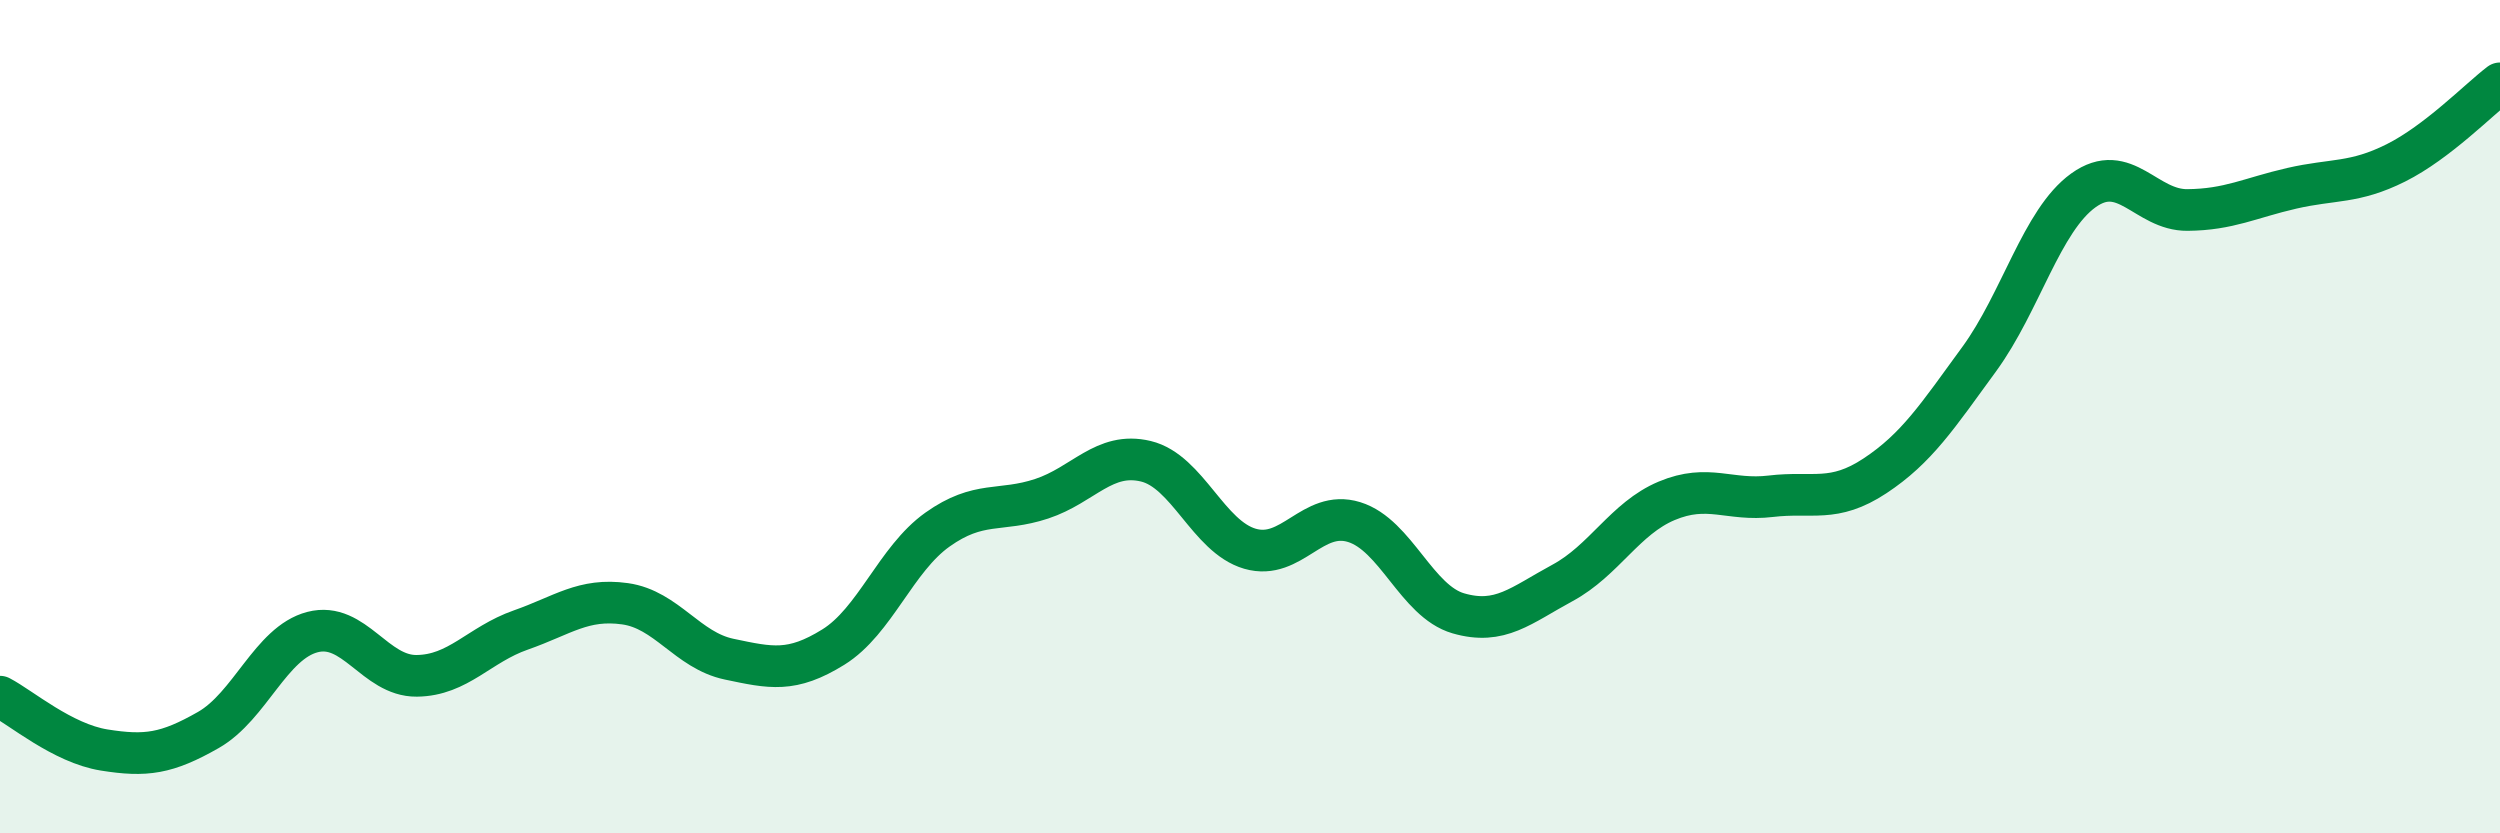
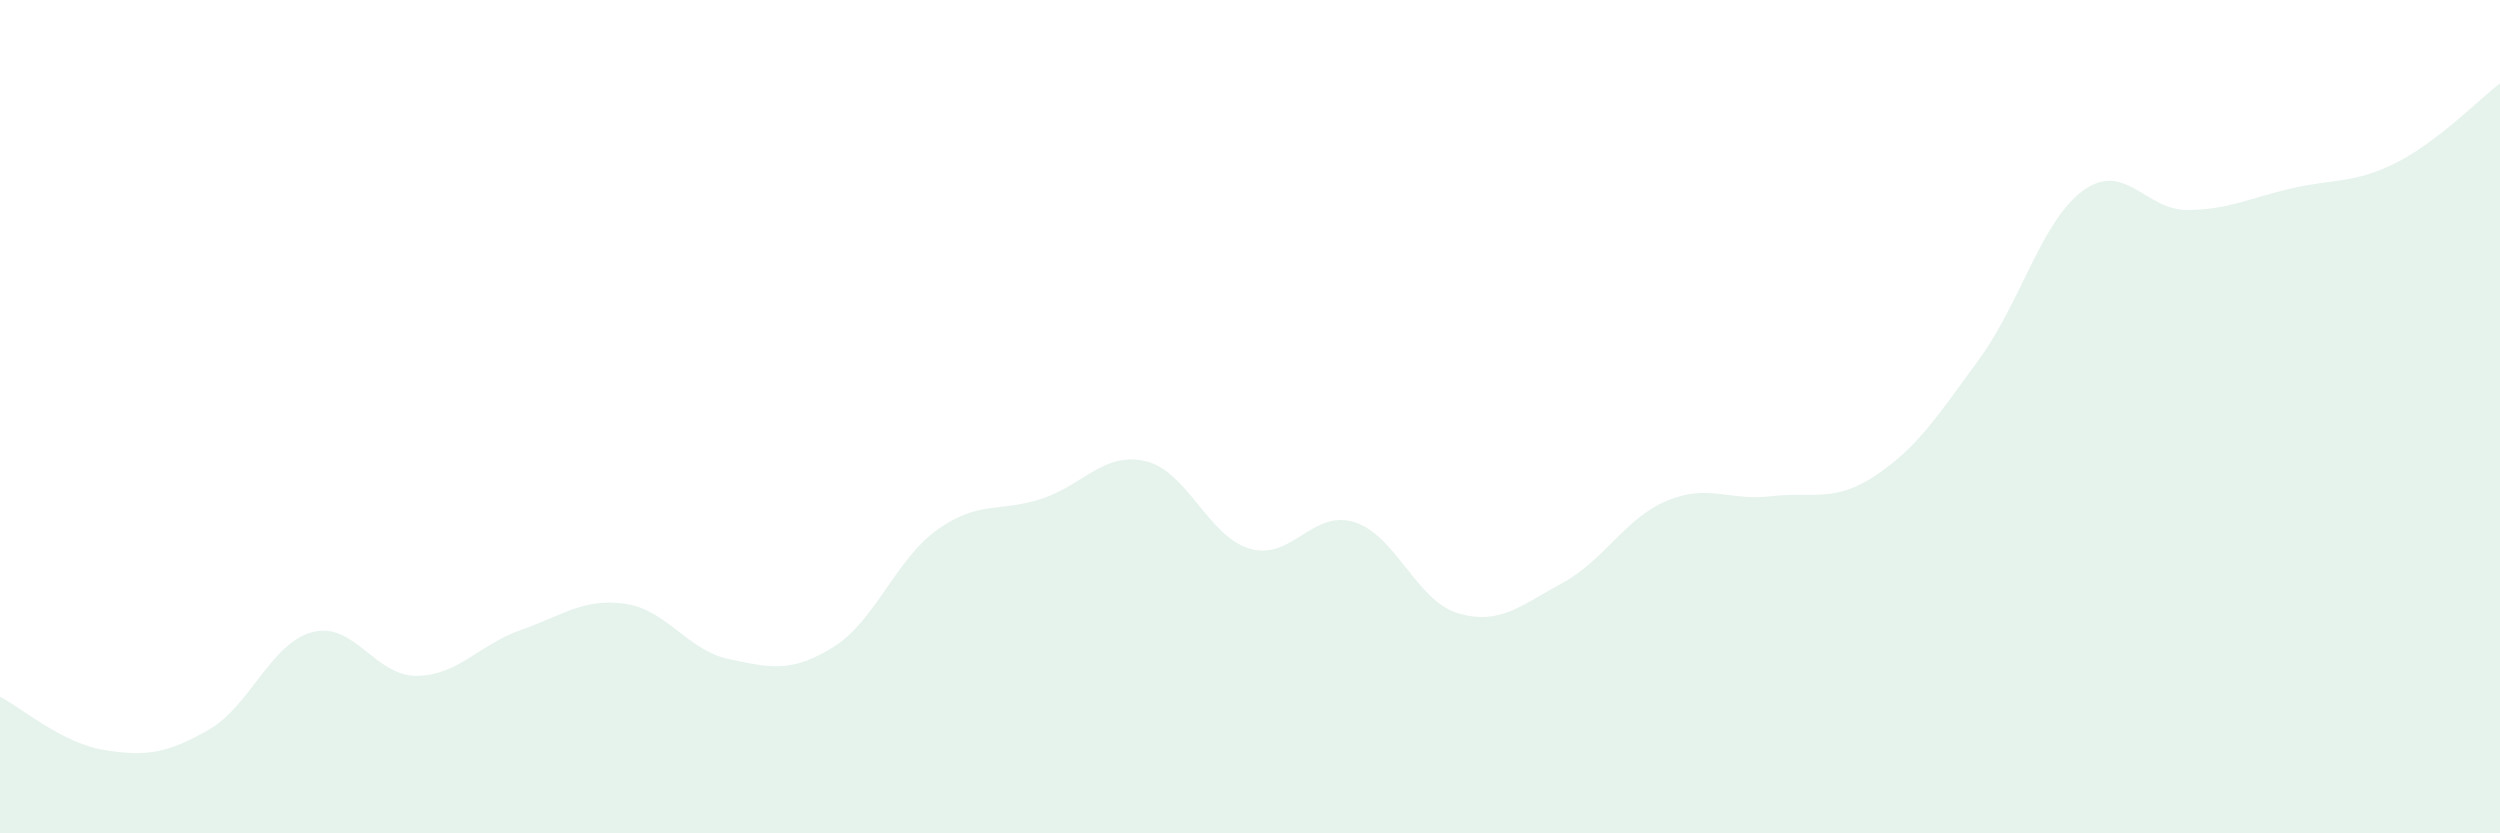
<svg xmlns="http://www.w3.org/2000/svg" width="60" height="20" viewBox="0 0 60 20">
  <path d="M 0,16.72 C 0.5,16.98 1.5,17.84 2.5,18 C 3.5,18.16 4,18.09 5,17.52 C 6,16.95 6.5,15.43 7.5,15.17 C 8.5,14.91 9,16.23 10,16.22 C 11,16.21 11.5,15.47 12.5,15.12 C 13.5,14.77 14,14.35 15,14.49 C 16,14.63 16.5,15.61 17.5,15.82 C 18.5,16.03 19,16.15 20,15.53 C 21,14.91 21.5,13.42 22.5,12.71 C 23.5,12 24,12.3 25,11.97 C 26,11.64 26.5,10.83 27.5,11.07 C 28.5,11.31 29,12.88 30,13.17 C 31,13.46 31.5,12.22 32.5,12.53 C 33.5,12.84 34,14.43 35,14.72 C 36,15.01 36.5,14.53 37.5,13.99 C 38.5,13.45 39,12.44 40,12.02 C 41,11.6 41.5,12.03 42.5,11.91 C 43.5,11.79 44,12.08 45,11.42 C 46,10.76 46.5,9.99 47.5,8.62 C 48.5,7.25 49,5.29 50,4.57 C 51,3.85 51.5,5.05 52.5,5.04 C 53.5,5.03 54,4.75 55,4.52 C 56,4.29 56.5,4.41 57.5,3.91 C 58.5,3.41 59.5,2.38 60,2L60 20L0 20Z" fill="#008740" opacity="0.1" stroke-linecap="round" stroke-linejoin="round" />
-   <path d="M 0,16.72 C 0.5,16.98 1.5,17.84 2.5,18 C 3.5,18.16 4,18.09 5,17.52 C 6,16.95 6.5,15.43 7.5,15.17 C 8.5,14.91 9,16.23 10,16.22 C 11,16.21 11.5,15.47 12.5,15.12 C 13.5,14.77 14,14.35 15,14.49 C 16,14.63 16.5,15.61 17.5,15.82 C 18.5,16.03 19,16.15 20,15.53 C 21,14.91 21.5,13.42 22.5,12.71 C 23.5,12 24,12.3 25,11.97 C 26,11.64 26.5,10.83 27.5,11.07 C 28.5,11.31 29,12.88 30,13.17 C 31,13.46 31.5,12.22 32.5,12.53 C 33.5,12.84 34,14.43 35,14.72 C 36,15.01 36.5,14.53 37.5,13.99 C 38.5,13.45 39,12.44 40,12.02 C 41,11.6 41.5,12.03 42.5,11.91 C 43.5,11.79 44,12.08 45,11.42 C 46,10.76 46.5,9.99 47.5,8.62 C 48.5,7.25 49,5.29 50,4.57 C 51,3.85 51.5,5.05 52.5,5.04 C 53.5,5.03 54,4.75 55,4.52 C 56,4.29 56.5,4.41 57.5,3.91 C 58.5,3.41 59.5,2.38 60,2" stroke="#008740" stroke-width="1" fill="none" stroke-linecap="round" stroke-linejoin="round" />
</svg>